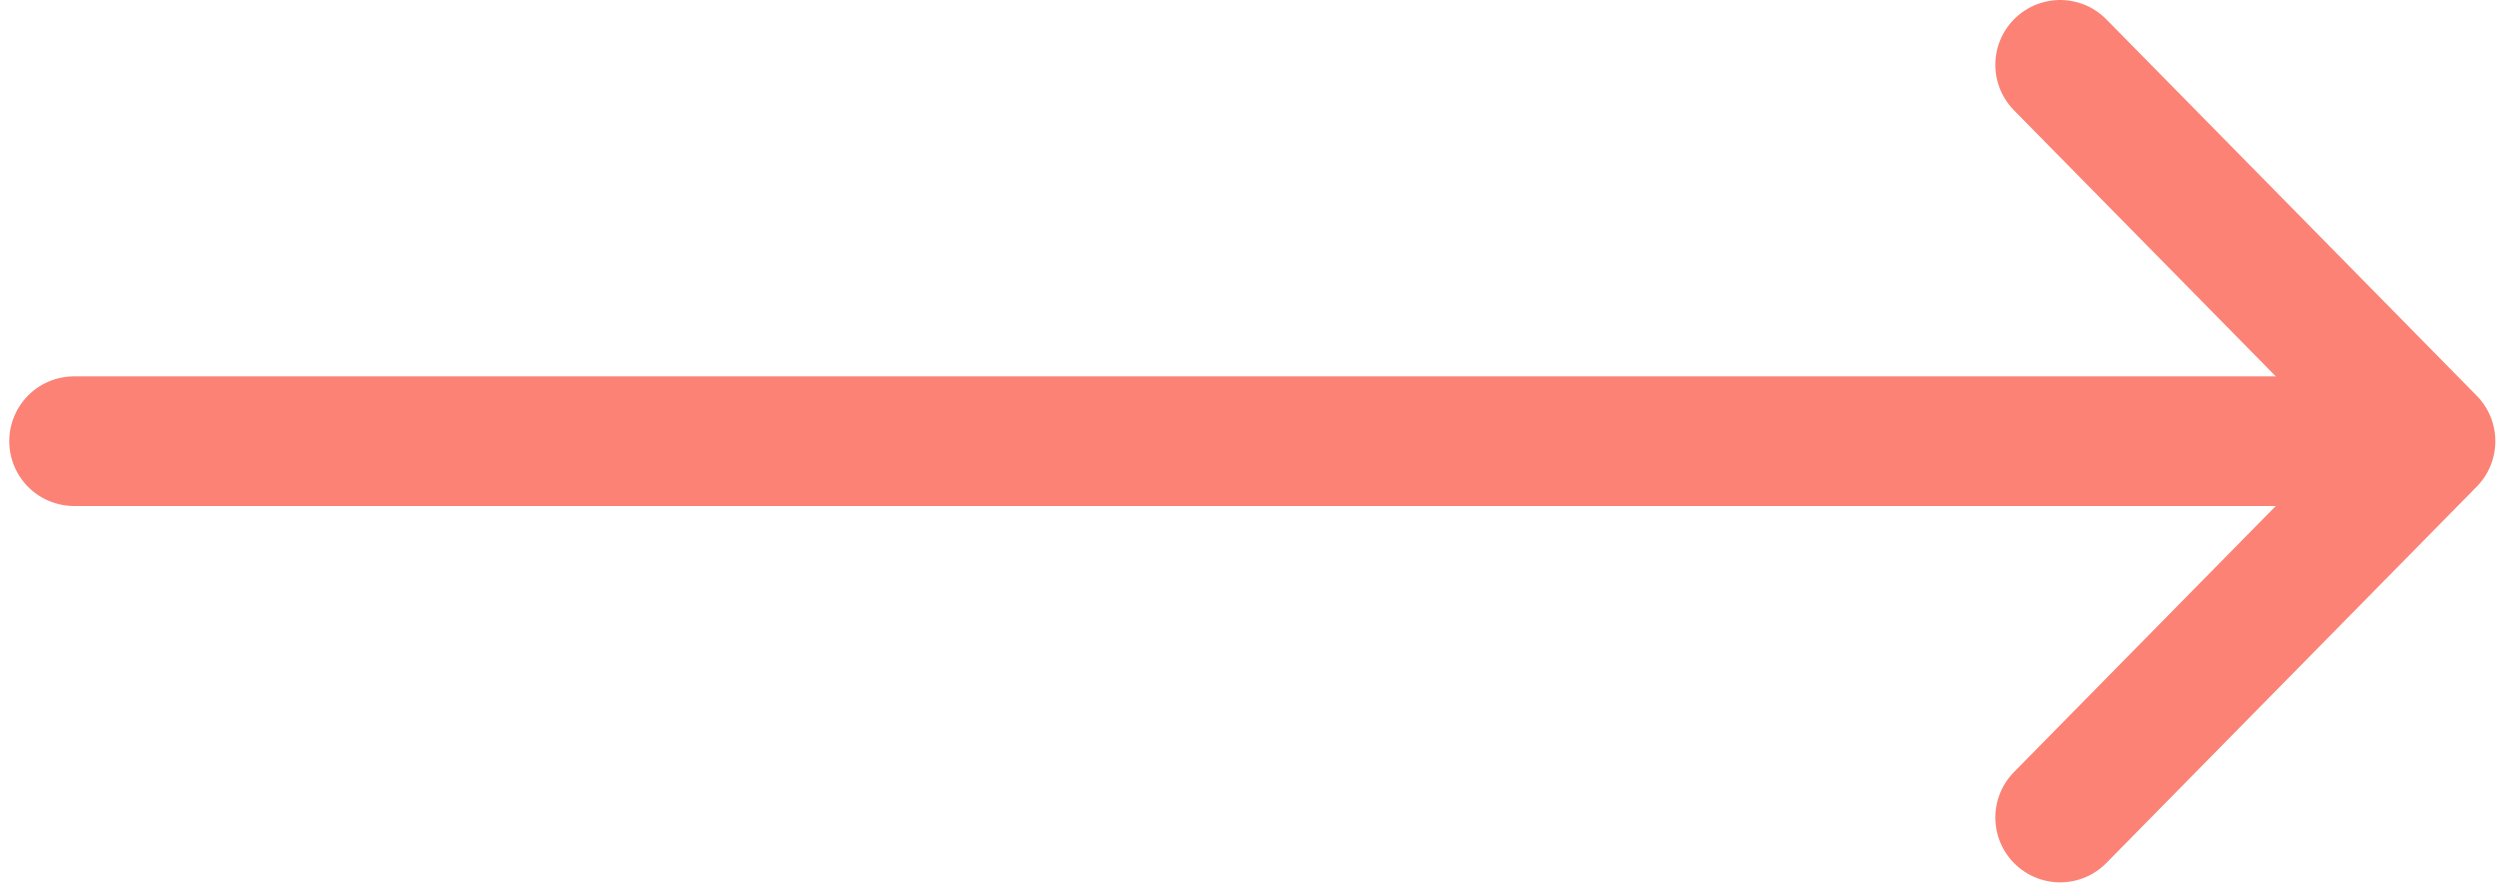
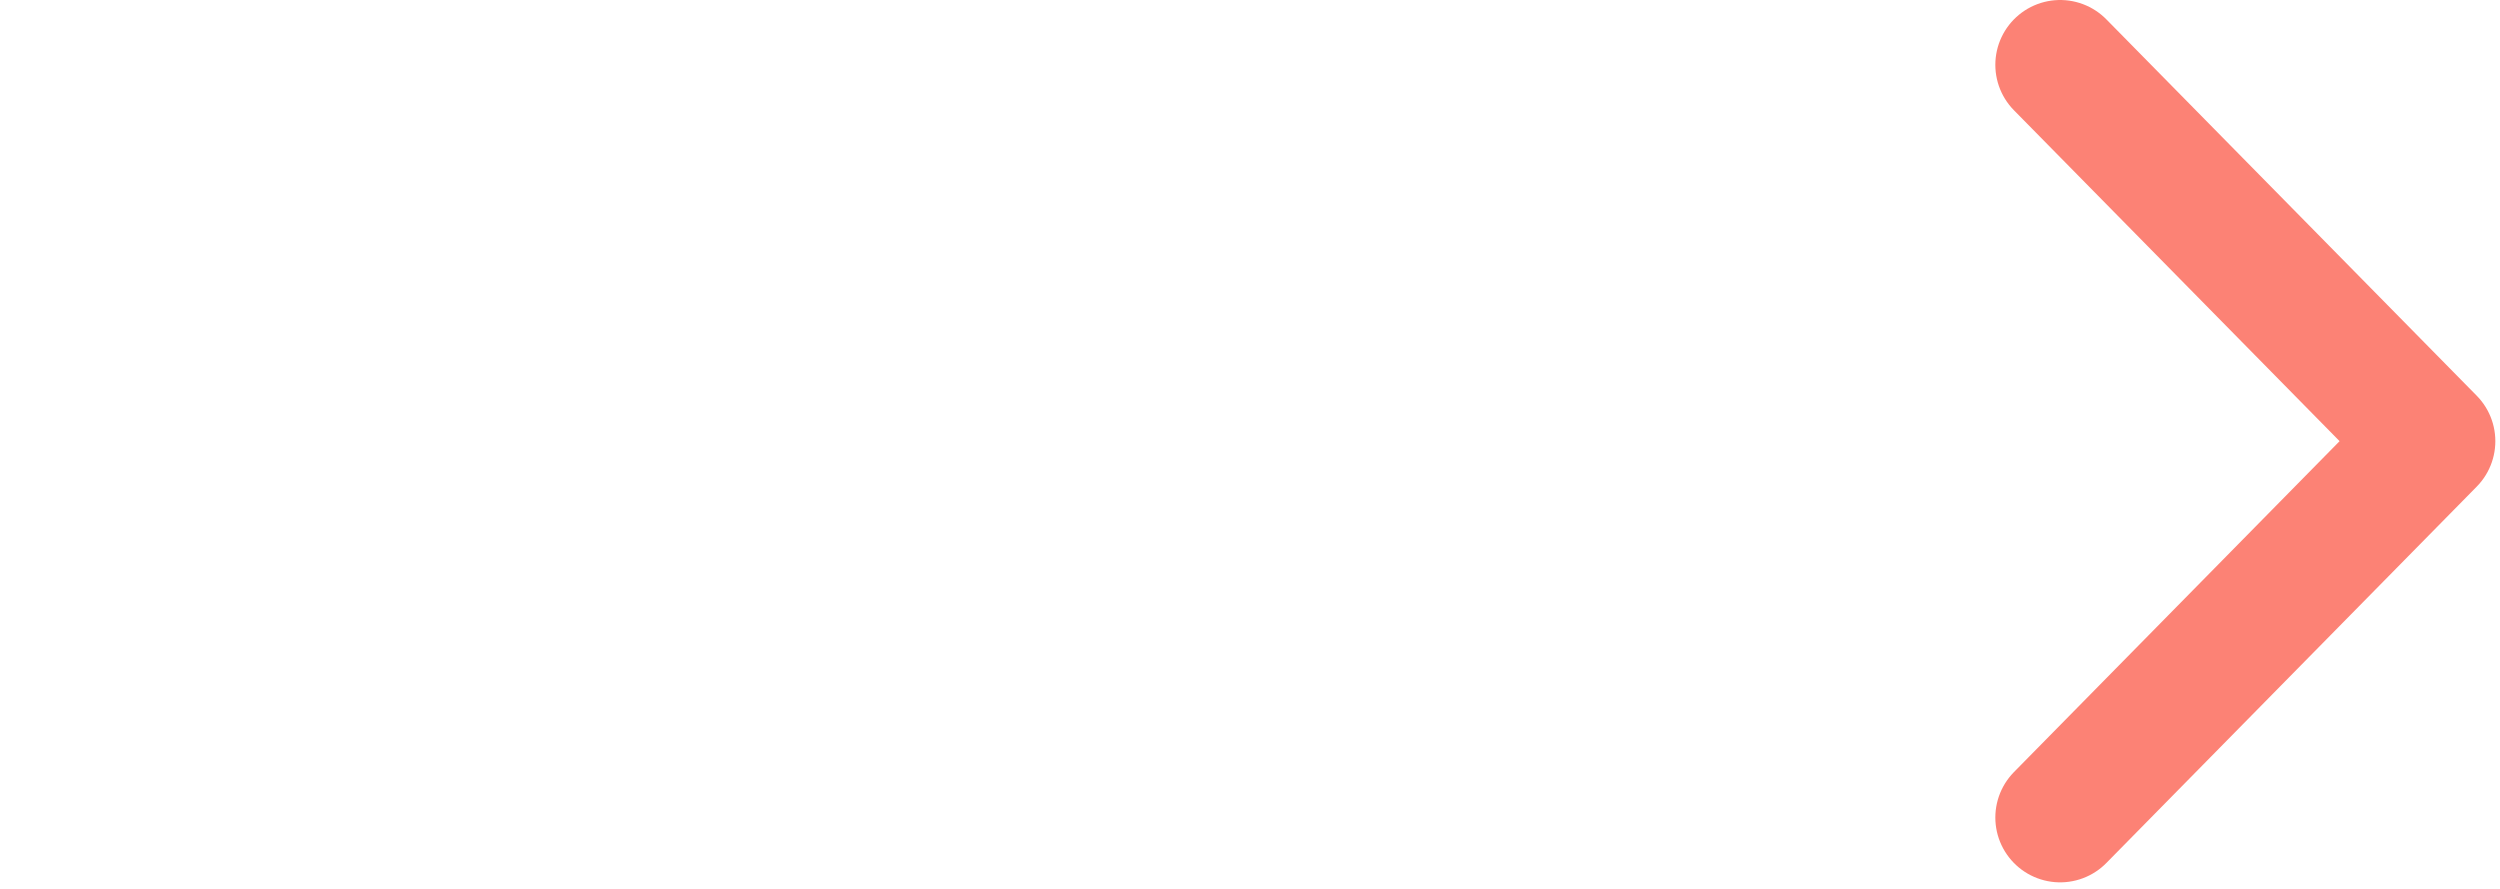
<svg xmlns="http://www.w3.org/2000/svg" width="135px" height="48px" viewBox="0 0 135 48" version="1.1">
  <desc>Created with Lunacy</desc>
  <g id="Group-20" transform="translate(3.5 3.5)">
    <path d="M-5.61773e-13 0L20 20.323L-5.66214e-13 40.647" transform="translate(107.748 0)" id="Path" fill="none" stroke="#FC8275" stroke-width="7" stroke-linecap="round" stroke-linejoin="round" />
-     <path d="M126.748 1.252L0.5 1.252" transform="translate(0 19.071)" id="Line-3" fill="none" stroke="#FC8275" stroke-width="7" stroke-linecap="round" />
  </g>
</svg>